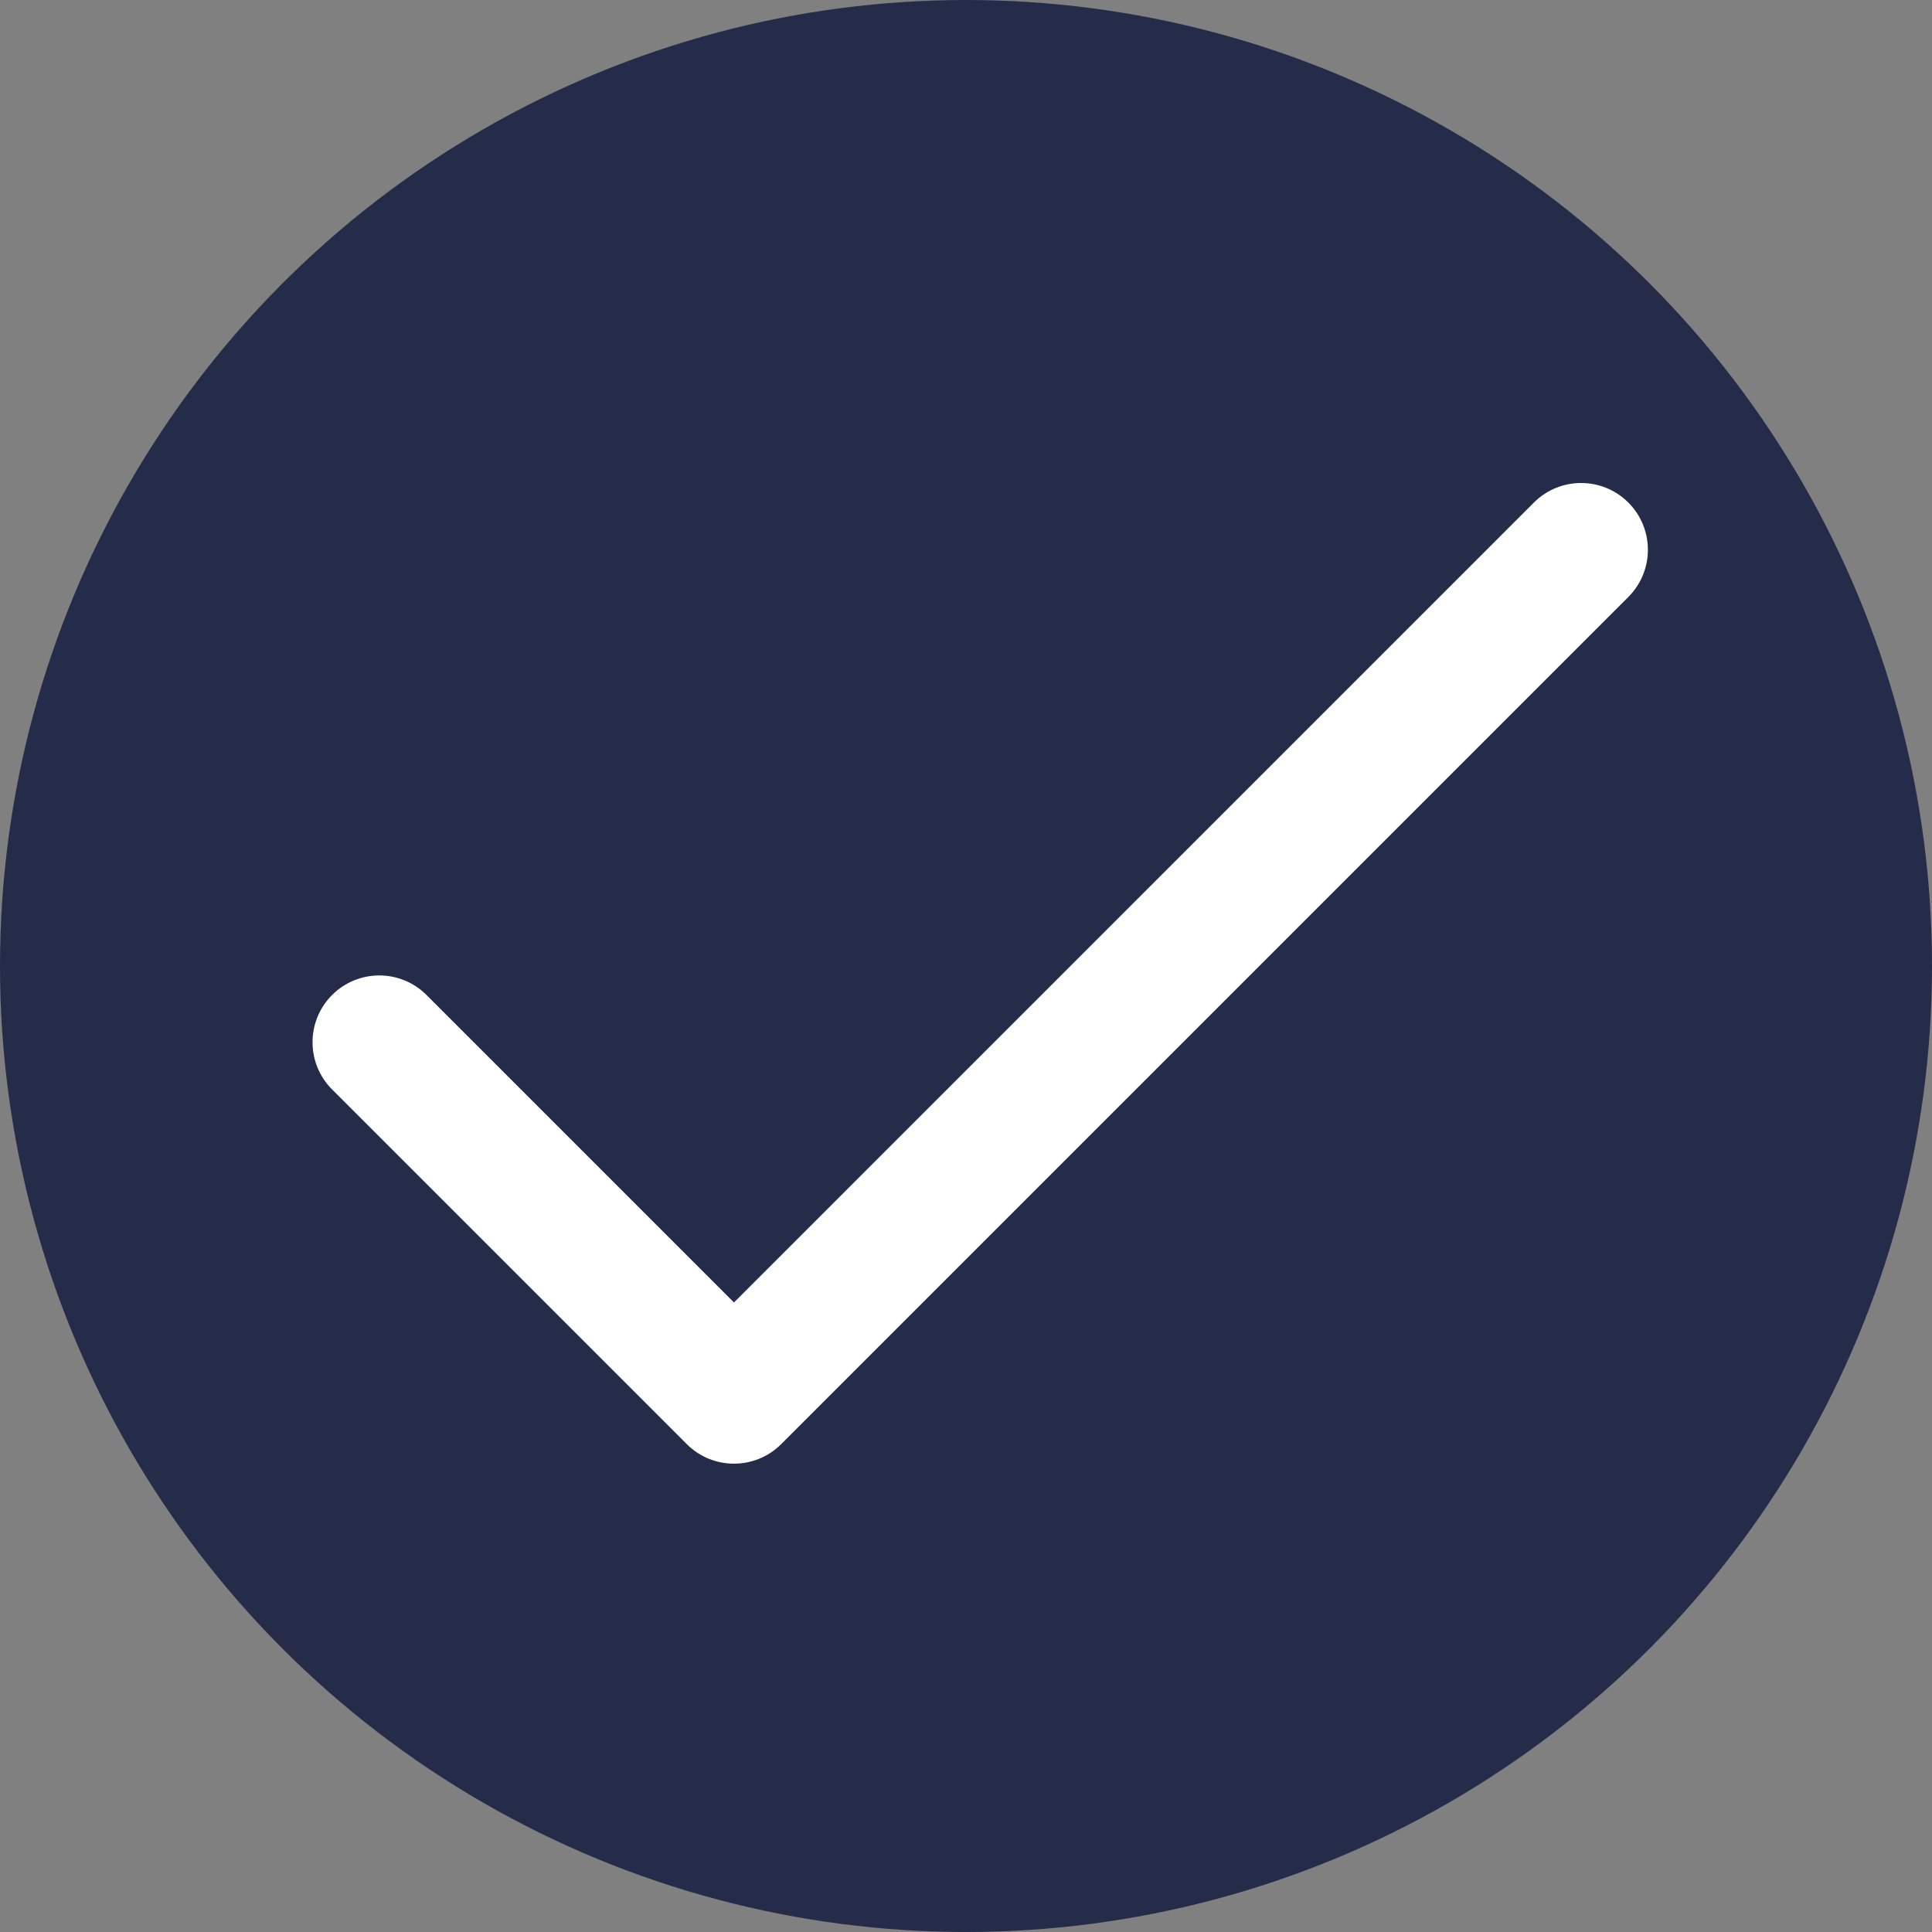
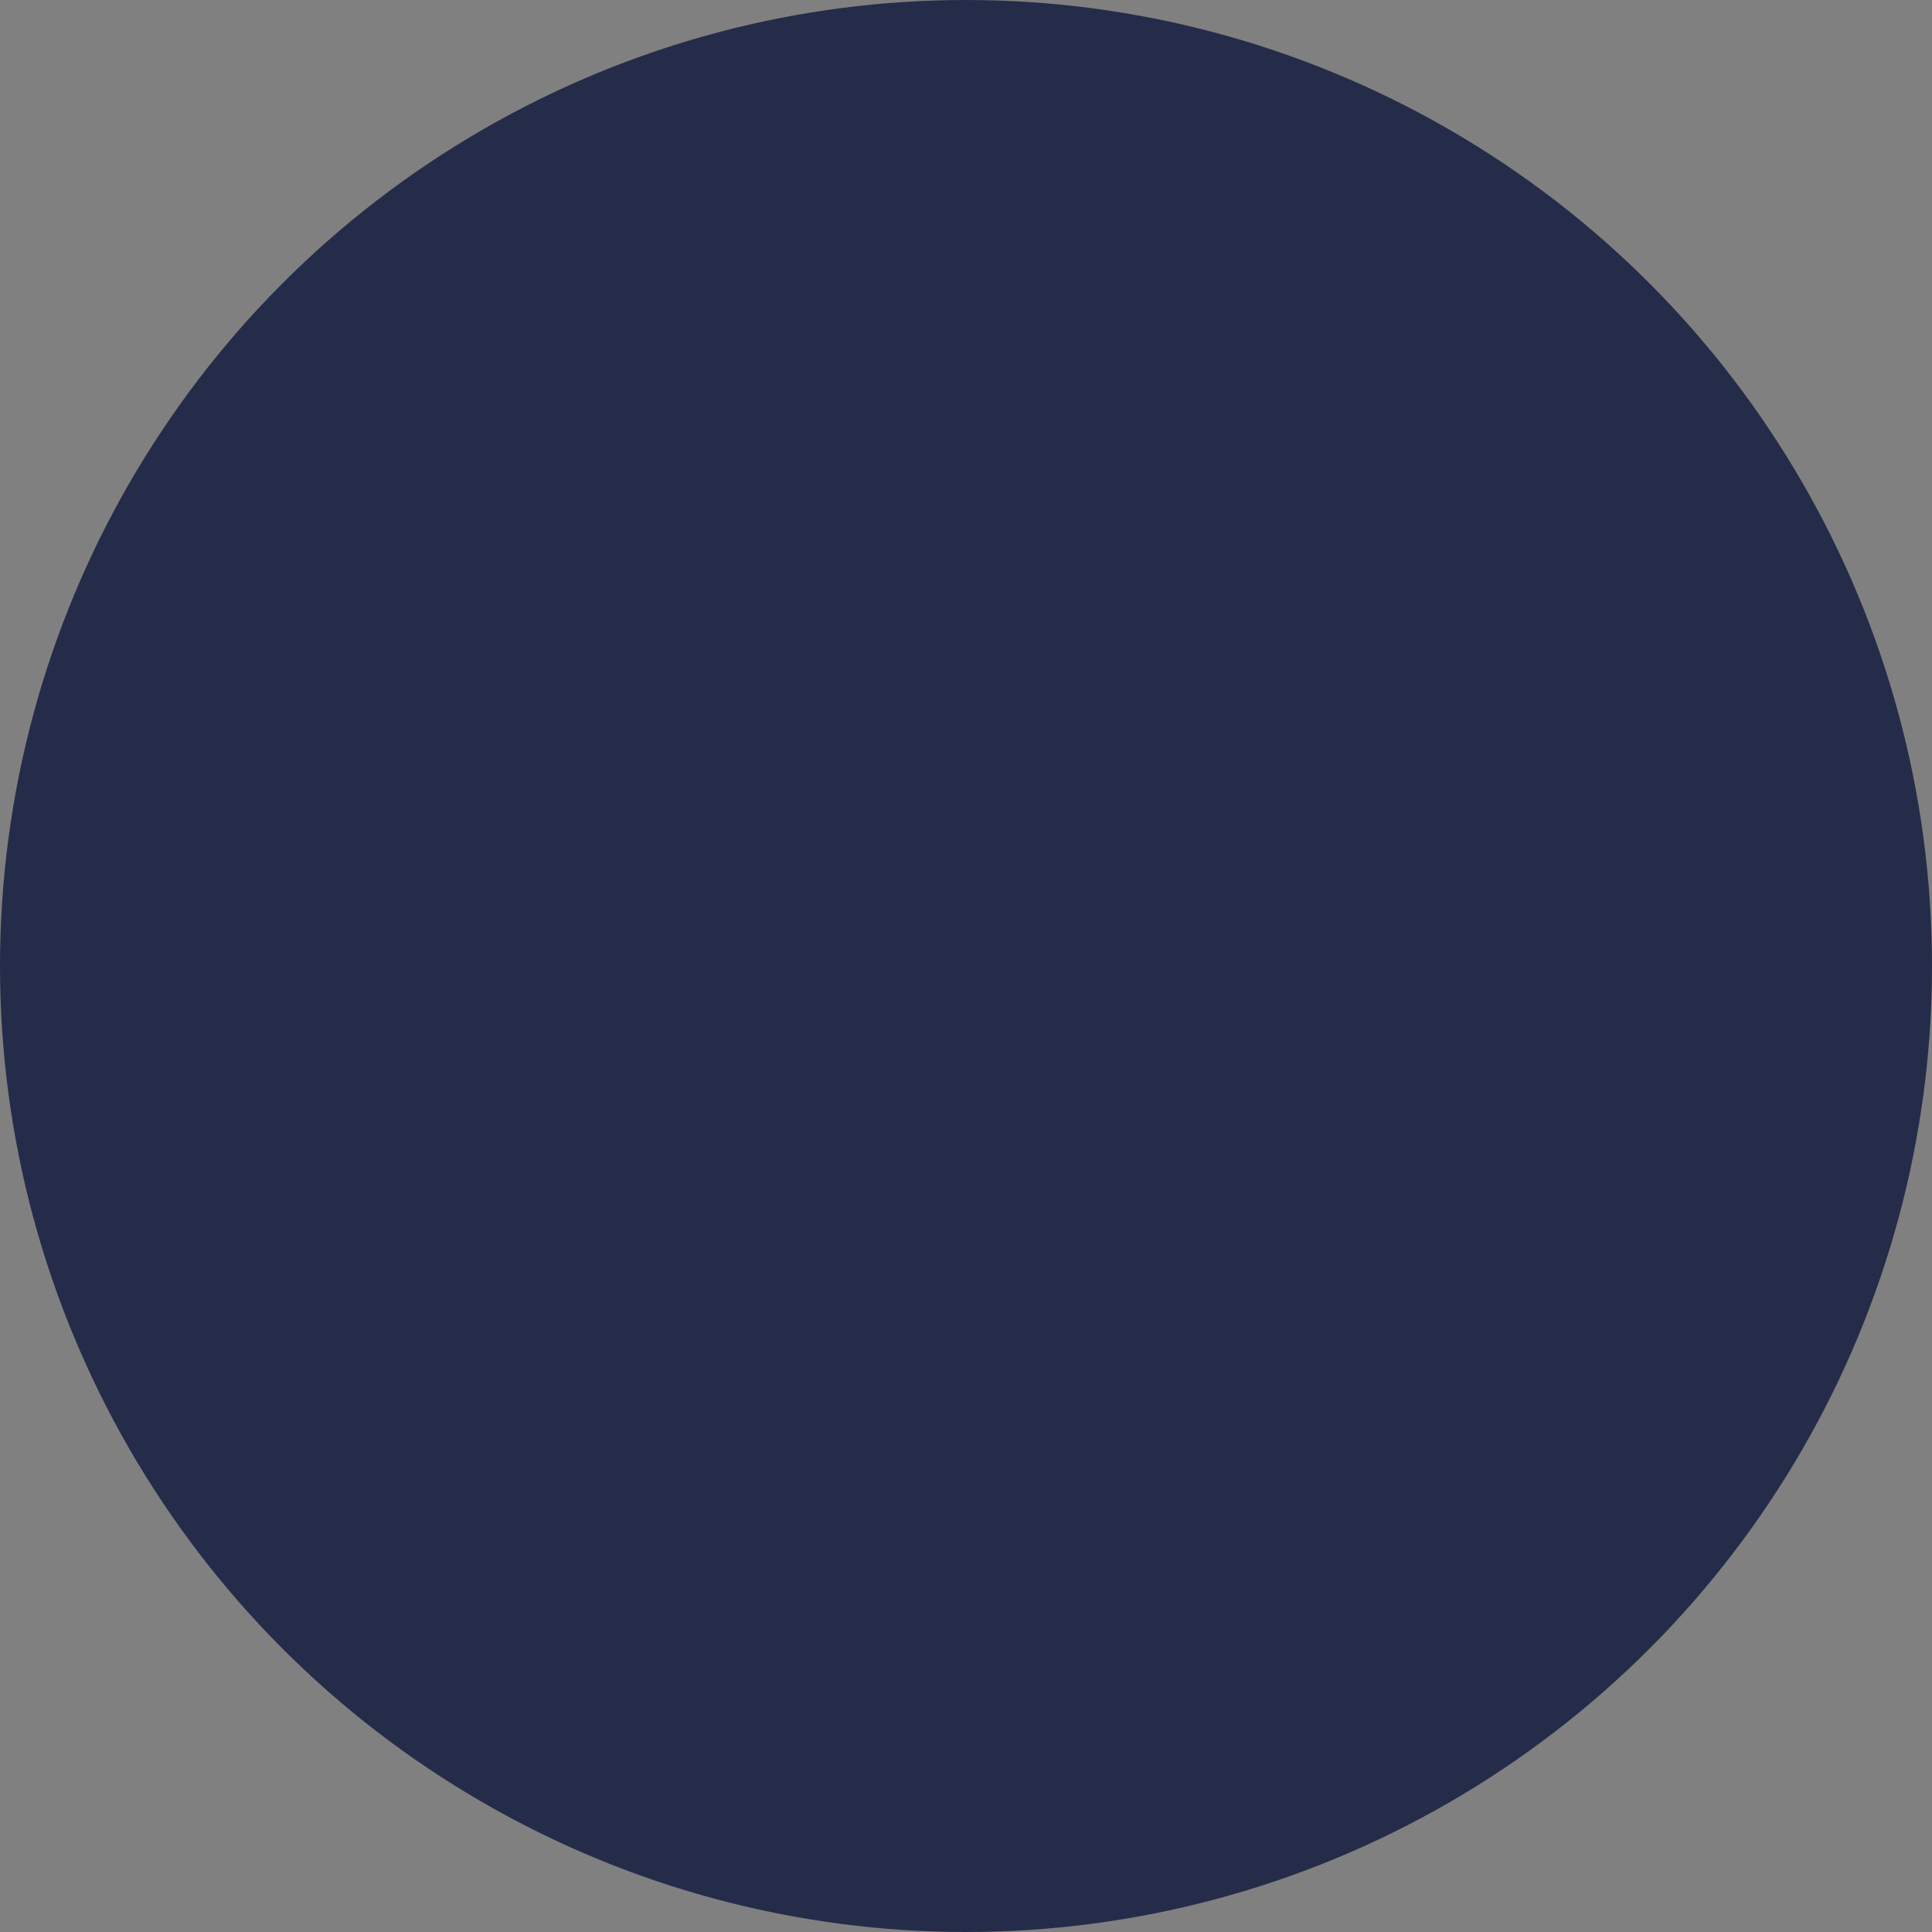
<svg xmlns="http://www.w3.org/2000/svg" width="68" height="68" viewBox="0 0 68 68" fill="none">
  <rect x="0" y="0" width="68" height="68" fill="#808080" stroke="none" />
  <circle cx="34" cy="34" r="34" fill="#252C4A" />
-   <path d="M57.312 17.688C56.394 16.771 54.906 16.771 53.988 17.688L25.834 45.843L15.012 35.021C14.094 34.103 12.606 34.103 11.688 35.021C10.771 35.939 10.771 37.426 11.688 38.344L24.172 50.828C25.09 51.746 26.578 51.745 27.496 50.828L57.312 21.012C58.23 20.094 58.229 18.606 57.312 17.688Z" fill="white" />
</svg>